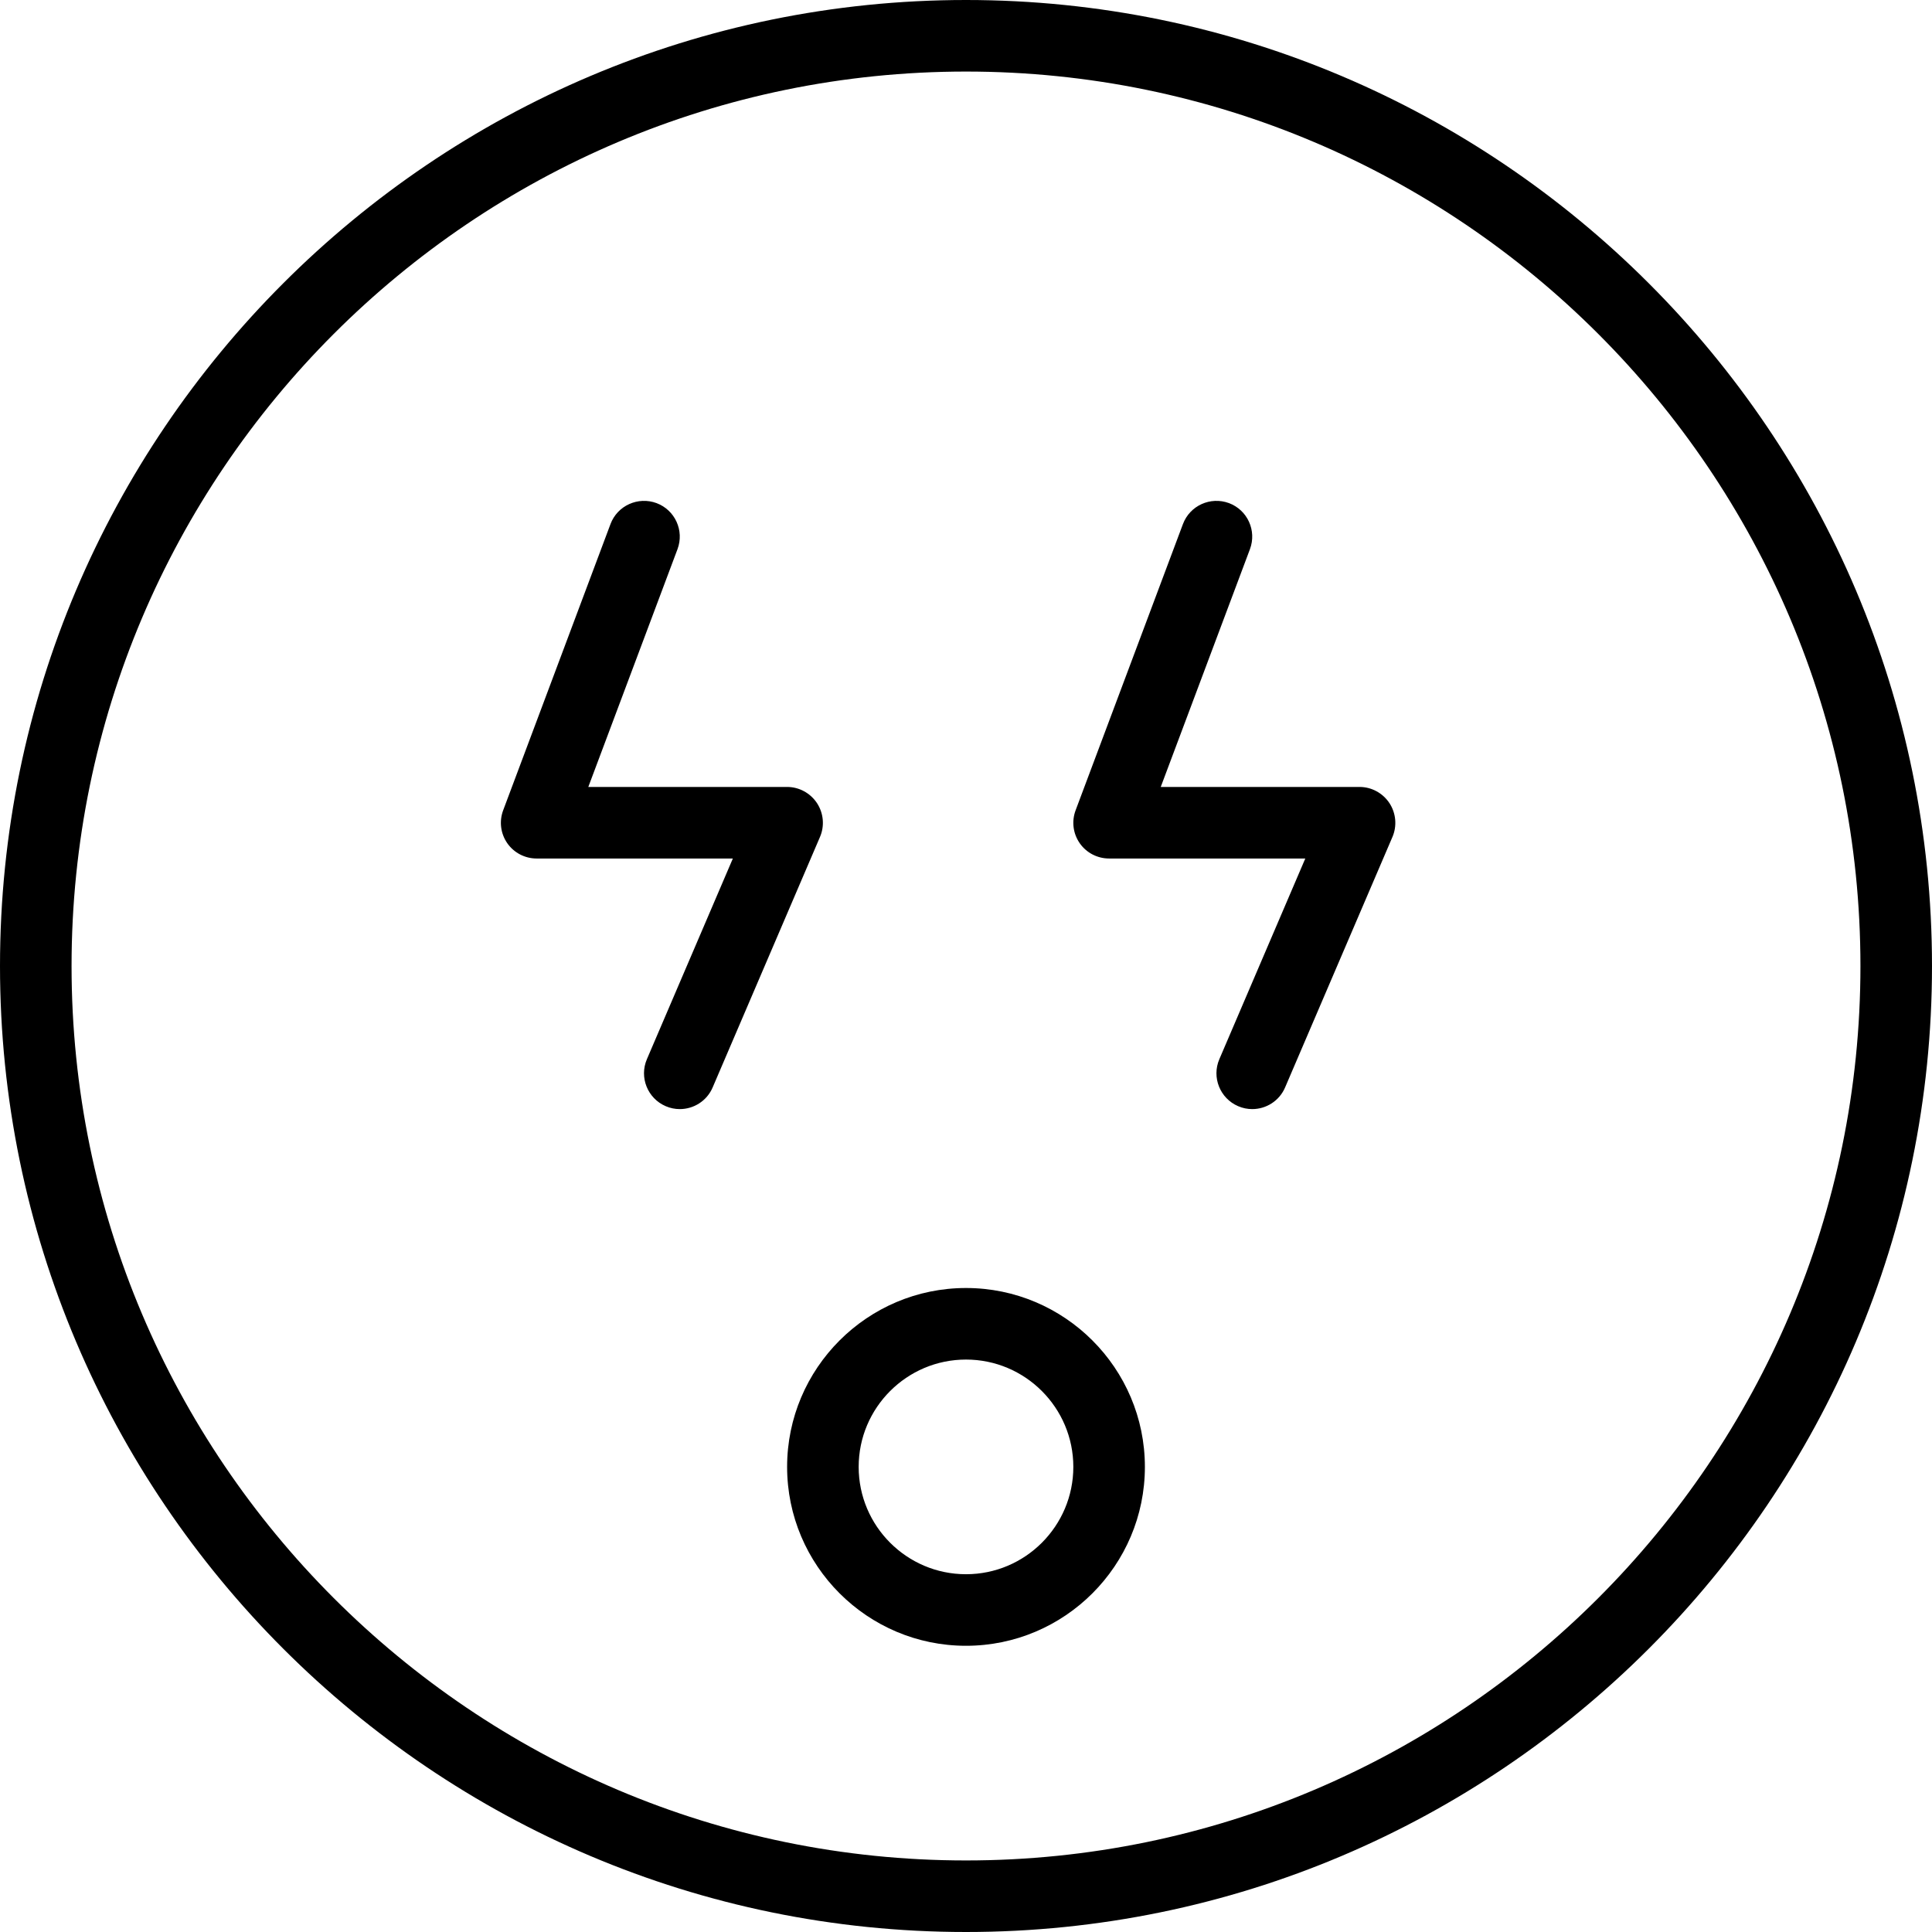
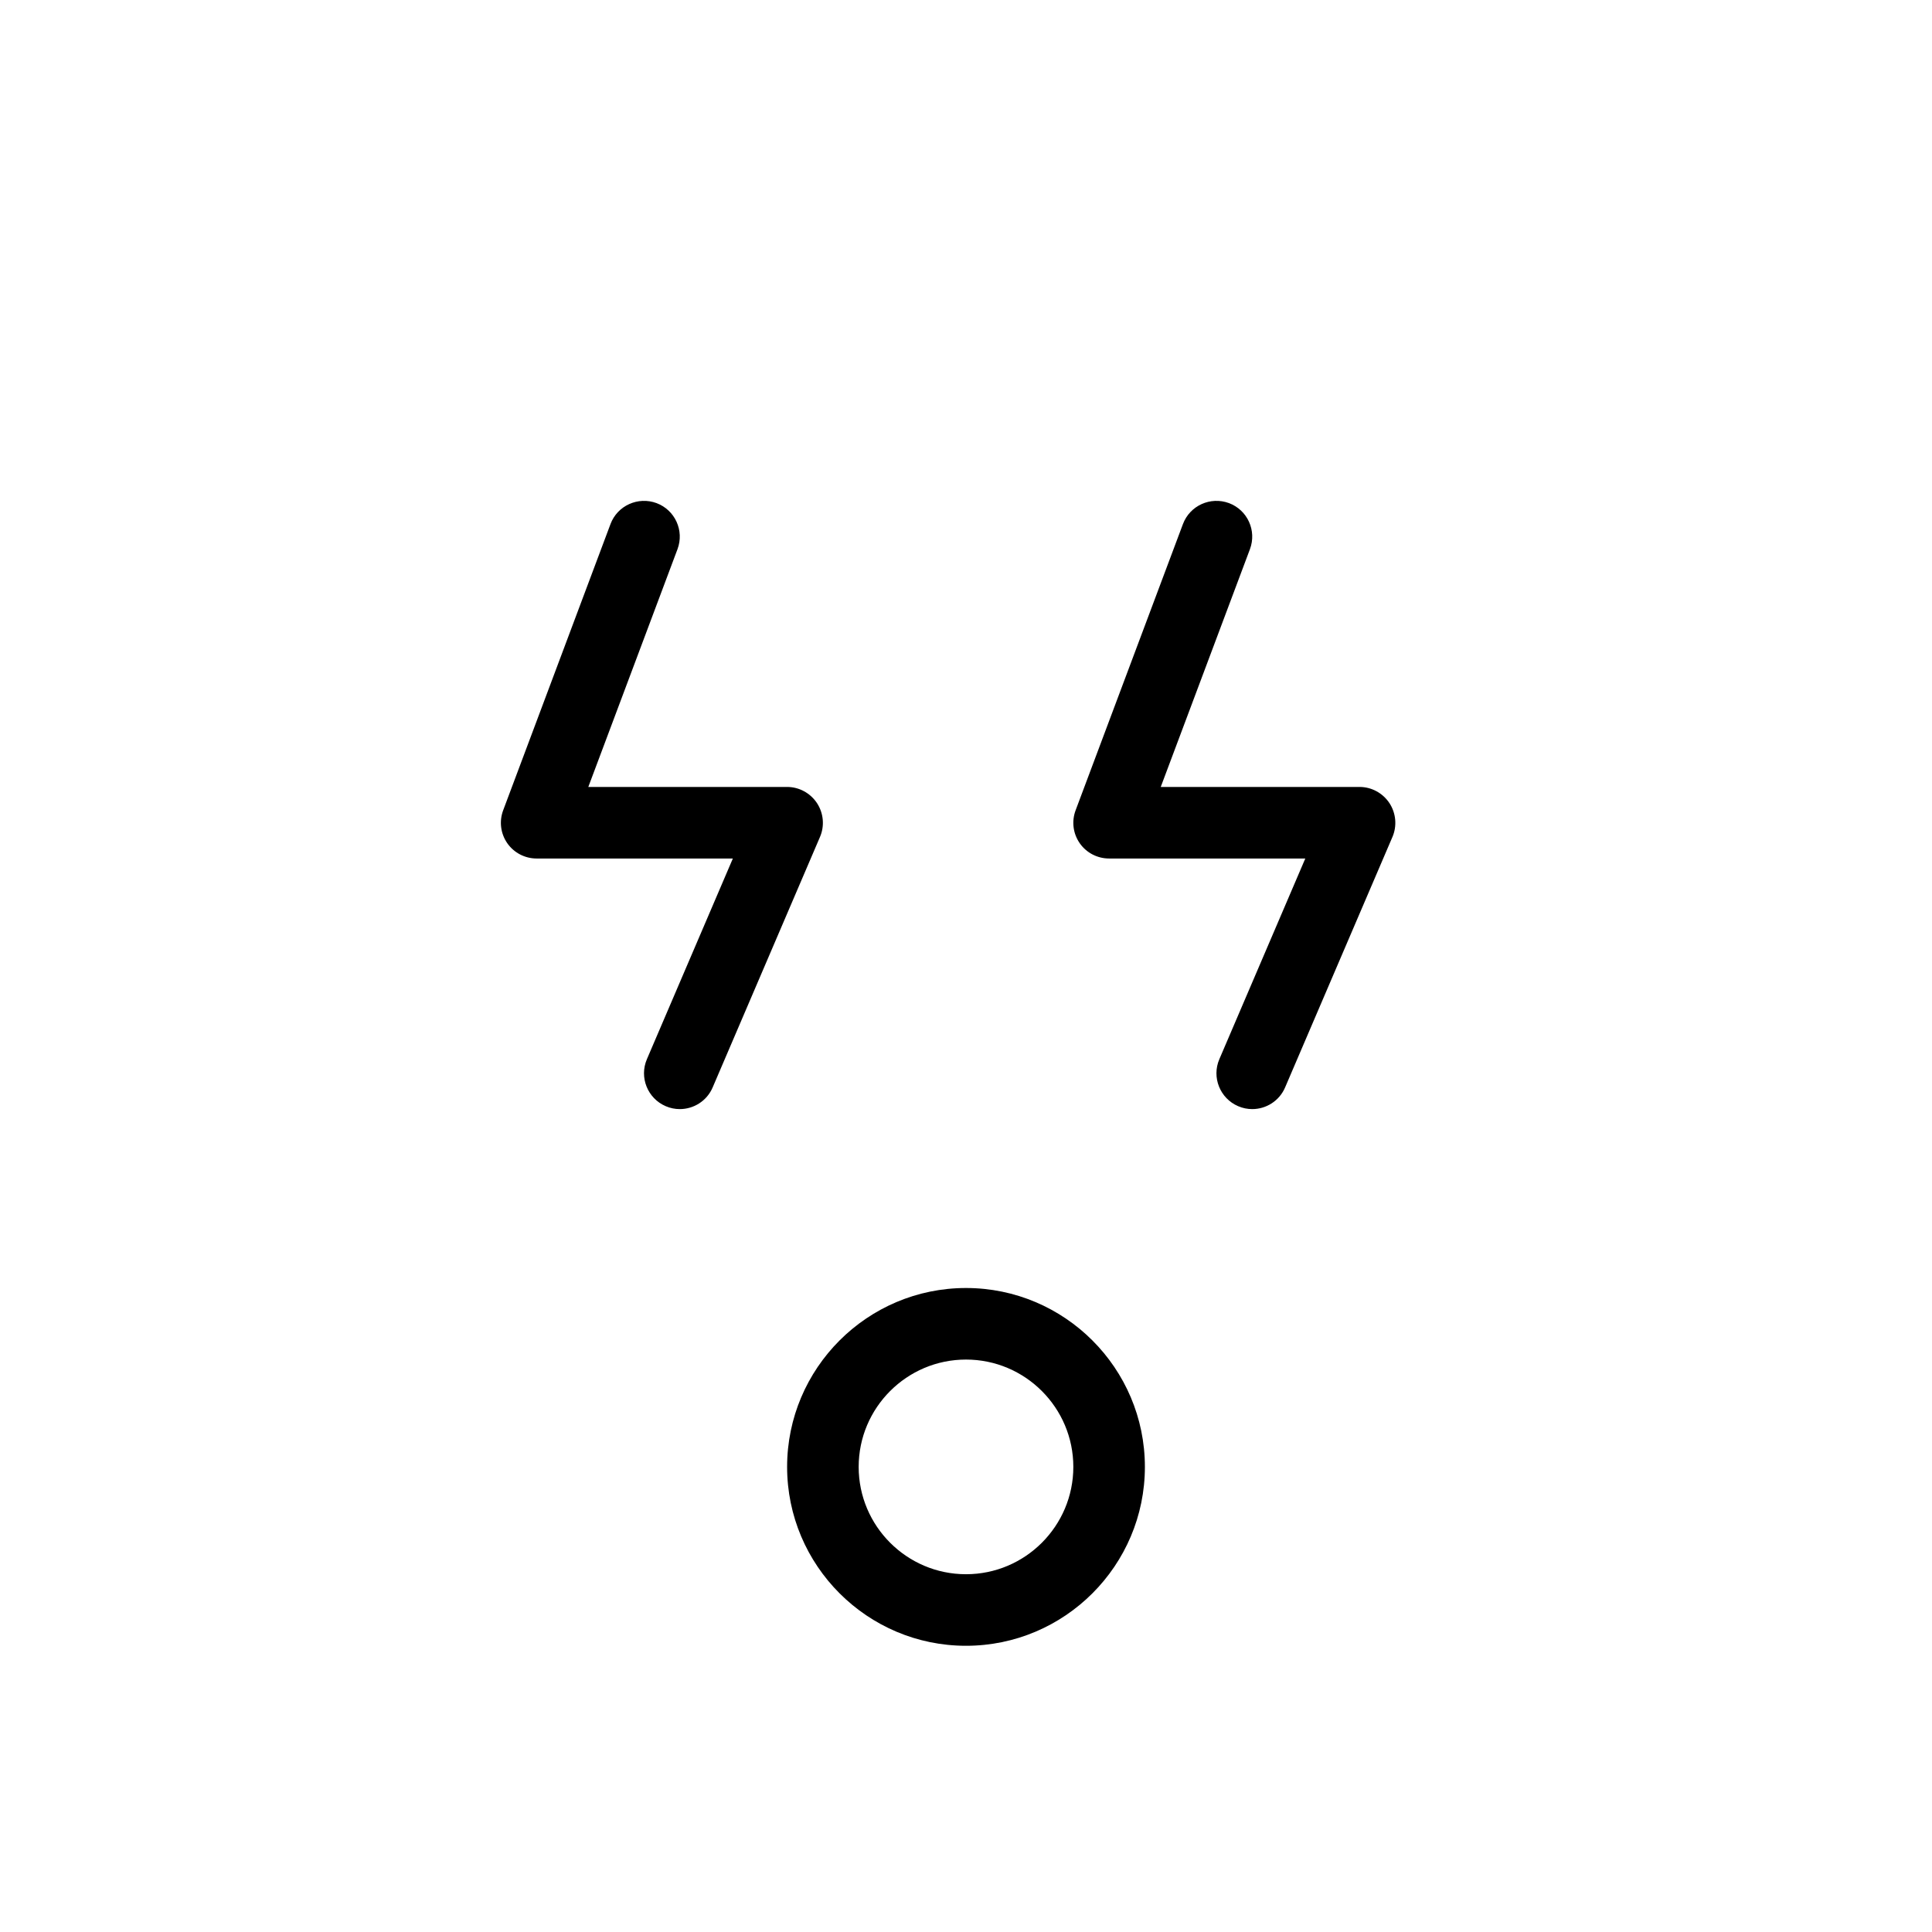
<svg xmlns="http://www.w3.org/2000/svg" fill="#000000" height="800px" width="800px" version="1.1" id="Layer_1" viewBox="0 0 512 512" xml:space="preserve">
  <g>
    <g>
-       <path d="M256,0C114.843,0,0.001,114.844,0.001,256.001C0.001,397.156,114.843,512,256,512s255.999-114.844,255.999-255.999    C511.999,114.844,397.157,0,256,0z M256,493.037c-130.703,0-237.036-106.333-237.036-237.036    C18.964,125.296,125.297,18.963,256,18.963s237.036,106.333,237.036,237.038C493.036,386.704,386.703,493.037,256,493.037z" />
-     </g>
+       </g>
  </g>
  <g>
    <g>
      <path d="M216.509,212.83c-1.759-2.657-4.731-4.282-7.917-4.282h-52.685l23.639-63.014c1.833-4.907-0.648-10.359-5.546-12.201    c-4.898-1.815-10.38,0.643-12.213,5.551l-28.444,75.854c-1.093,2.917-0.685,6.155,1.083,8.711    c1.778,2.556,4.685,4.063,7.796,4.063h51.991l-22.778,53.18c-2.065,4.806,0.167,10.391,4.982,12.456    c1.213,0.528,2.482,0.773,3.731,0.773c3.676,0,7.176-2.146,8.713-5.748l28.444-66.379    C218.565,218.867,218.259,215.497,216.509,212.83z" />
    </g>
  </g>
  <g>
    <g>
      <path d="M368.212,212.828c-1.759-2.657-4.731-4.28-7.917-4.28h-52.685l23.639-63.014c1.833-4.907-0.648-10.359-5.546-12.201    c-4.908-1.815-10.37,0.643-12.213,5.551l-28.444,75.854c-1.093,2.917-0.685,6.155,1.083,8.711    c1.778,2.556,4.685,4.063,7.796,4.063h51.991l-22.778,53.18c-2.065,4.806,0.167,10.391,4.982,12.456    c1.213,0.528,2.482,0.773,3.731,0.773c3.676,0,7.176-2.146,8.713-5.748l28.444-66.368    C370.268,218.879,369.962,215.494,368.212,212.828z" />
    </g>
  </g>
  <g>
    <g>
      <path d="M256,341.334c-26.139,0-47.407,21.269-47.407,47.407c0,26.139,21.269,47.407,47.407,47.407s47.407-21.268,47.407-47.407    C303.407,362.603,282.139,341.334,256,341.334z M256,417.186c-15.685,0-28.444-12.762-28.444-28.444    c0-15.685,12.759-28.444,28.444-28.444s28.444,12.759,28.444,28.444C284.444,404.424,271.685,417.186,256,417.186z" />
    </g>
  </g>
</svg>